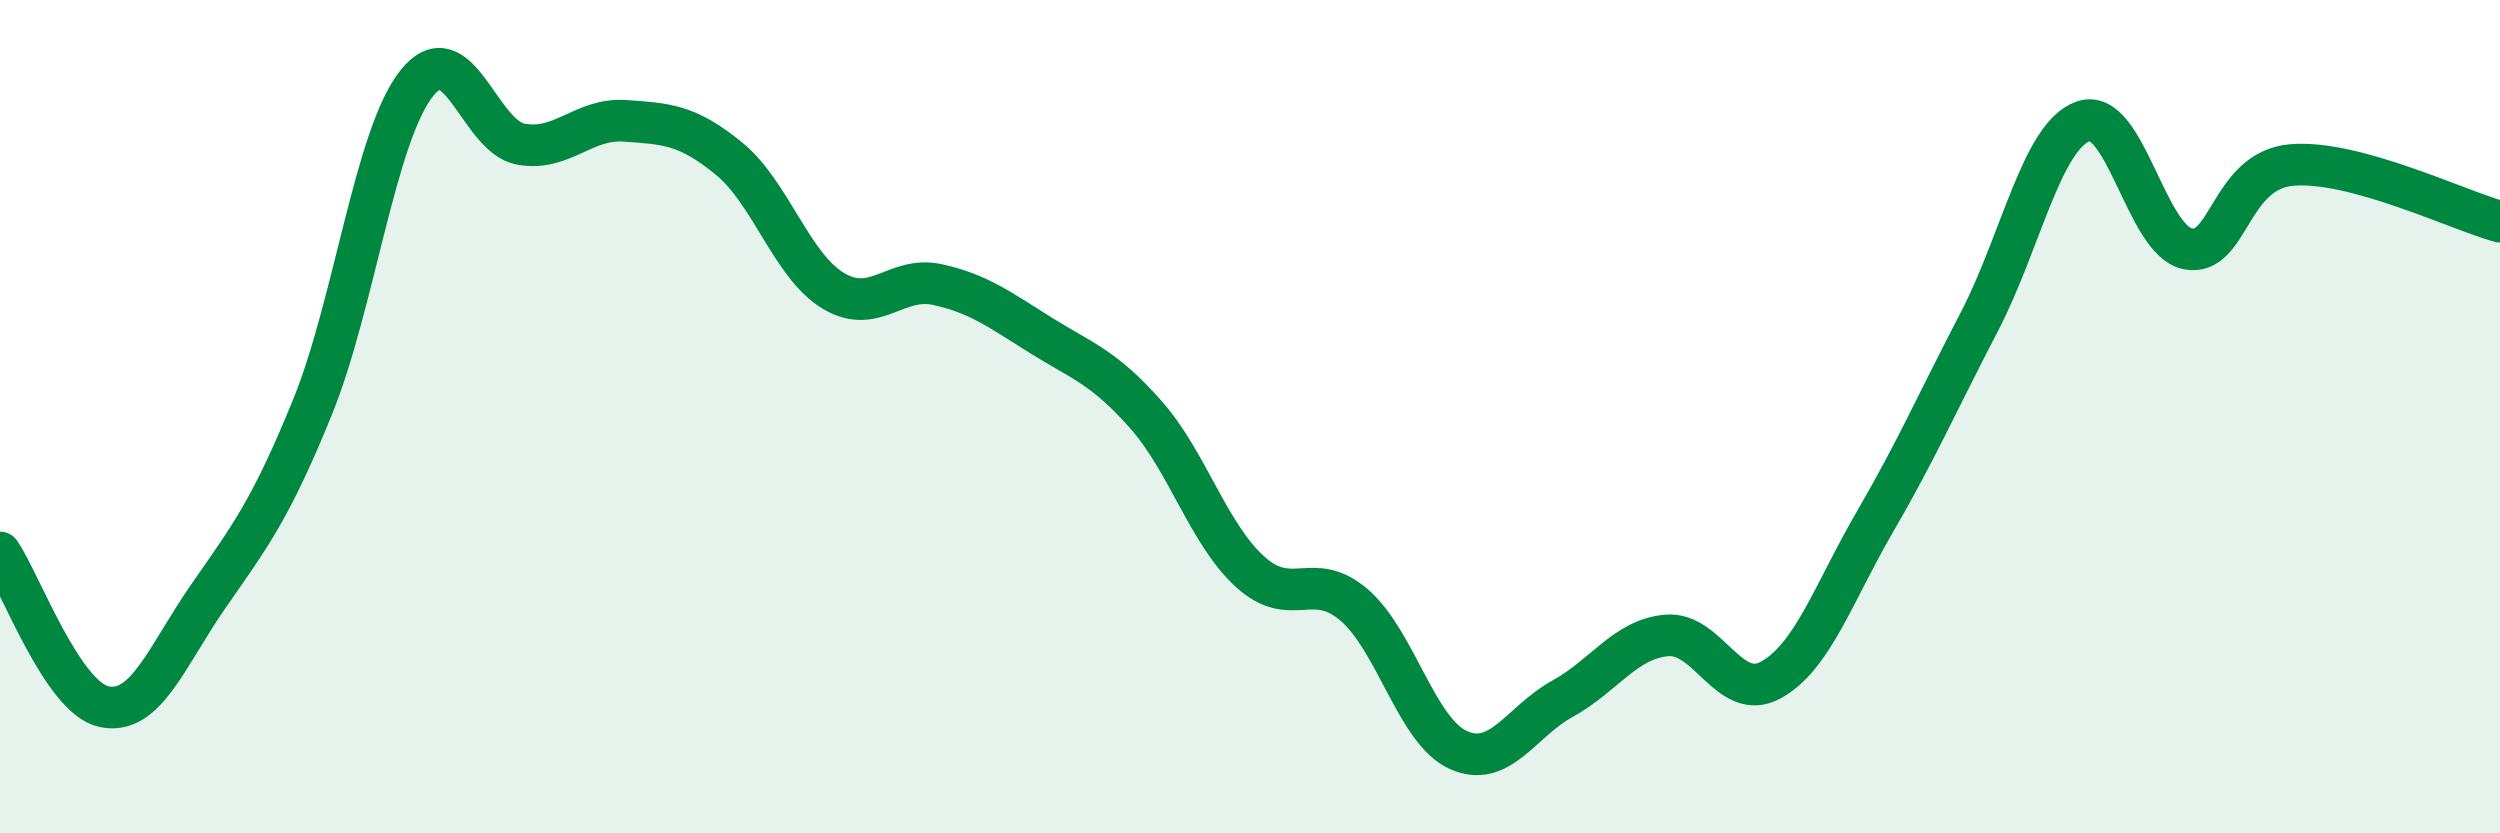
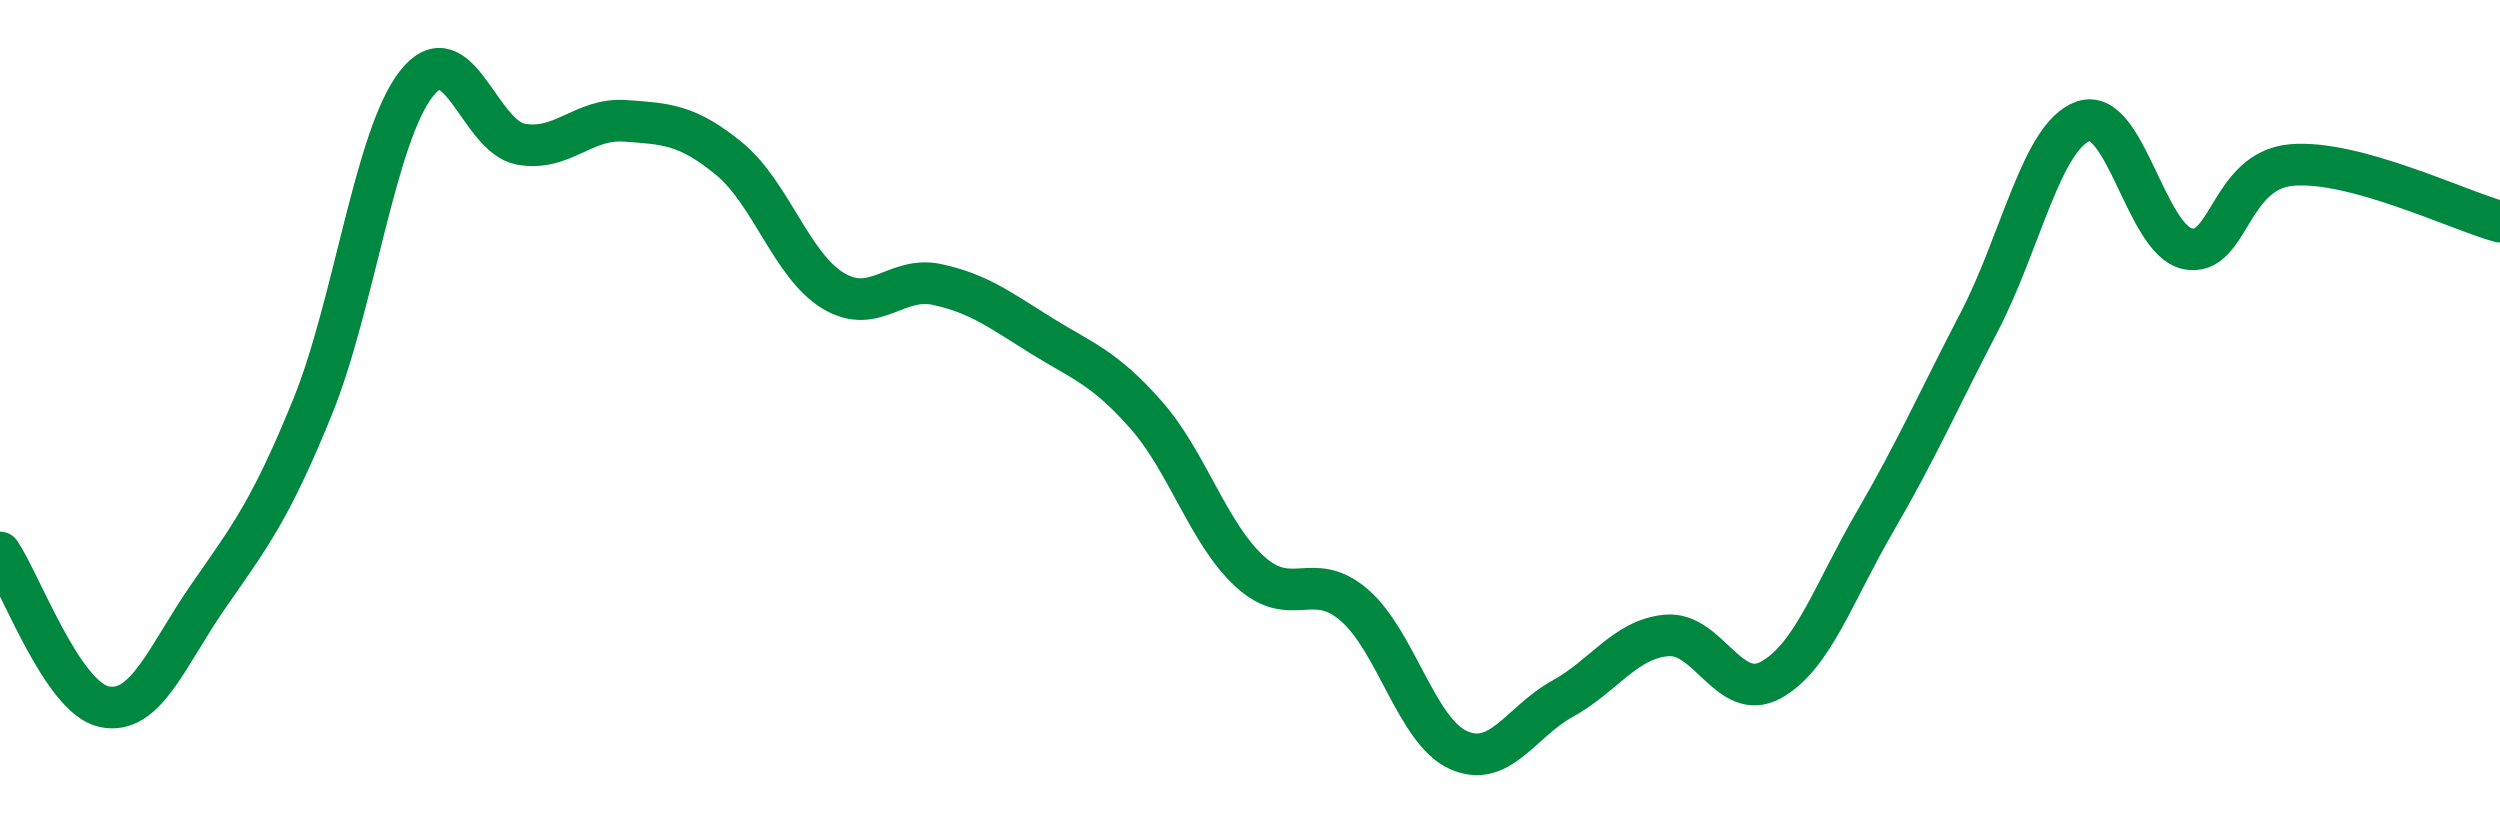
<svg xmlns="http://www.w3.org/2000/svg" width="60" height="20" viewBox="0 0 60 20">
-   <path d="M 0,13.26 C 0.5,14 1.5,16.75 2.5,16.96 C 3.5,17.17 4,15.75 5,14.31 C 6,12.87 6.5,12.23 7.5,9.77 C 8.5,7.31 9,3.26 10,2 C 11,0.74 11.5,3.28 12.5,3.46 C 13.5,3.64 14,2.83 15,2.9 C 16,2.97 16.5,2.99 17.5,3.81 C 18.5,4.63 19,6.38 20,6.98 C 21,7.58 21.5,6.61 22.5,6.83 C 23.5,7.05 24,7.44 25,8.06 C 26,8.68 26.5,8.82 27.5,9.95 C 28.5,11.08 29,12.81 30,13.72 C 31,14.63 31.5,13.66 32.5,14.52 C 33.5,15.38 34,17.55 35,18 C 36,18.45 36.5,17.32 37.5,16.77 C 38.5,16.22 39,15.34 40,15.25 C 41,15.16 41.5,16.87 42.5,16.32 C 43.5,15.77 44,14.24 45,12.52 C 46,10.8 46.5,9.65 47.5,7.73 C 48.5,5.81 49,3.26 50,2.91 C 51,2.56 51.5,5.76 52.5,5.97 C 53.5,6.18 53.5,4.09 55,3.96 C 56.5,3.83 59,5.05 60,5.32L60 20L0 20Z" fill="#008740" opacity="0.1" stroke-linecap="round" stroke-linejoin="round" />
  <path d="M 0,13.26 C 0.5,14 1.5,16.75 2.5,16.96 C 3.5,17.17 4,15.75 5,14.31 C 6,12.87 6.5,12.23 7.5,9.77 C 8.5,7.31 9,3.26 10,2 C 11,0.74 11.5,3.28 12.5,3.46 C 13.5,3.64 14,2.83 15,2.9 C 16,2.97 16.5,2.99 17.5,3.81 C 18.5,4.63 19,6.38 20,6.98 C 21,7.58 21.5,6.61 22.5,6.83 C 23.5,7.05 24,7.44 25,8.06 C 26,8.68 26.5,8.82 27.5,9.95 C 28.5,11.08 29,12.81 30,13.72 C 31,14.63 31.5,13.66 32.5,14.52 C 33.5,15.38 34,17.55 35,18 C 36,18.45 36.5,17.32 37.5,16.77 C 38.5,16.22 39,15.34 40,15.25 C 41,15.16 41.5,16.87 42.5,16.32 C 43.5,15.77 44,14.24 45,12.52 C 46,10.8 46.5,9.65 47.5,7.73 C 48.5,5.81 49,3.26 50,2.91 C 51,2.56 51.5,5.76 52.5,5.97 C 53.5,6.18 53.5,4.09 55,3.96 C 56.5,3.83 59,5.05 60,5.32" stroke="#008740" stroke-width="1" fill="none" stroke-linecap="round" stroke-linejoin="round" />
</svg>